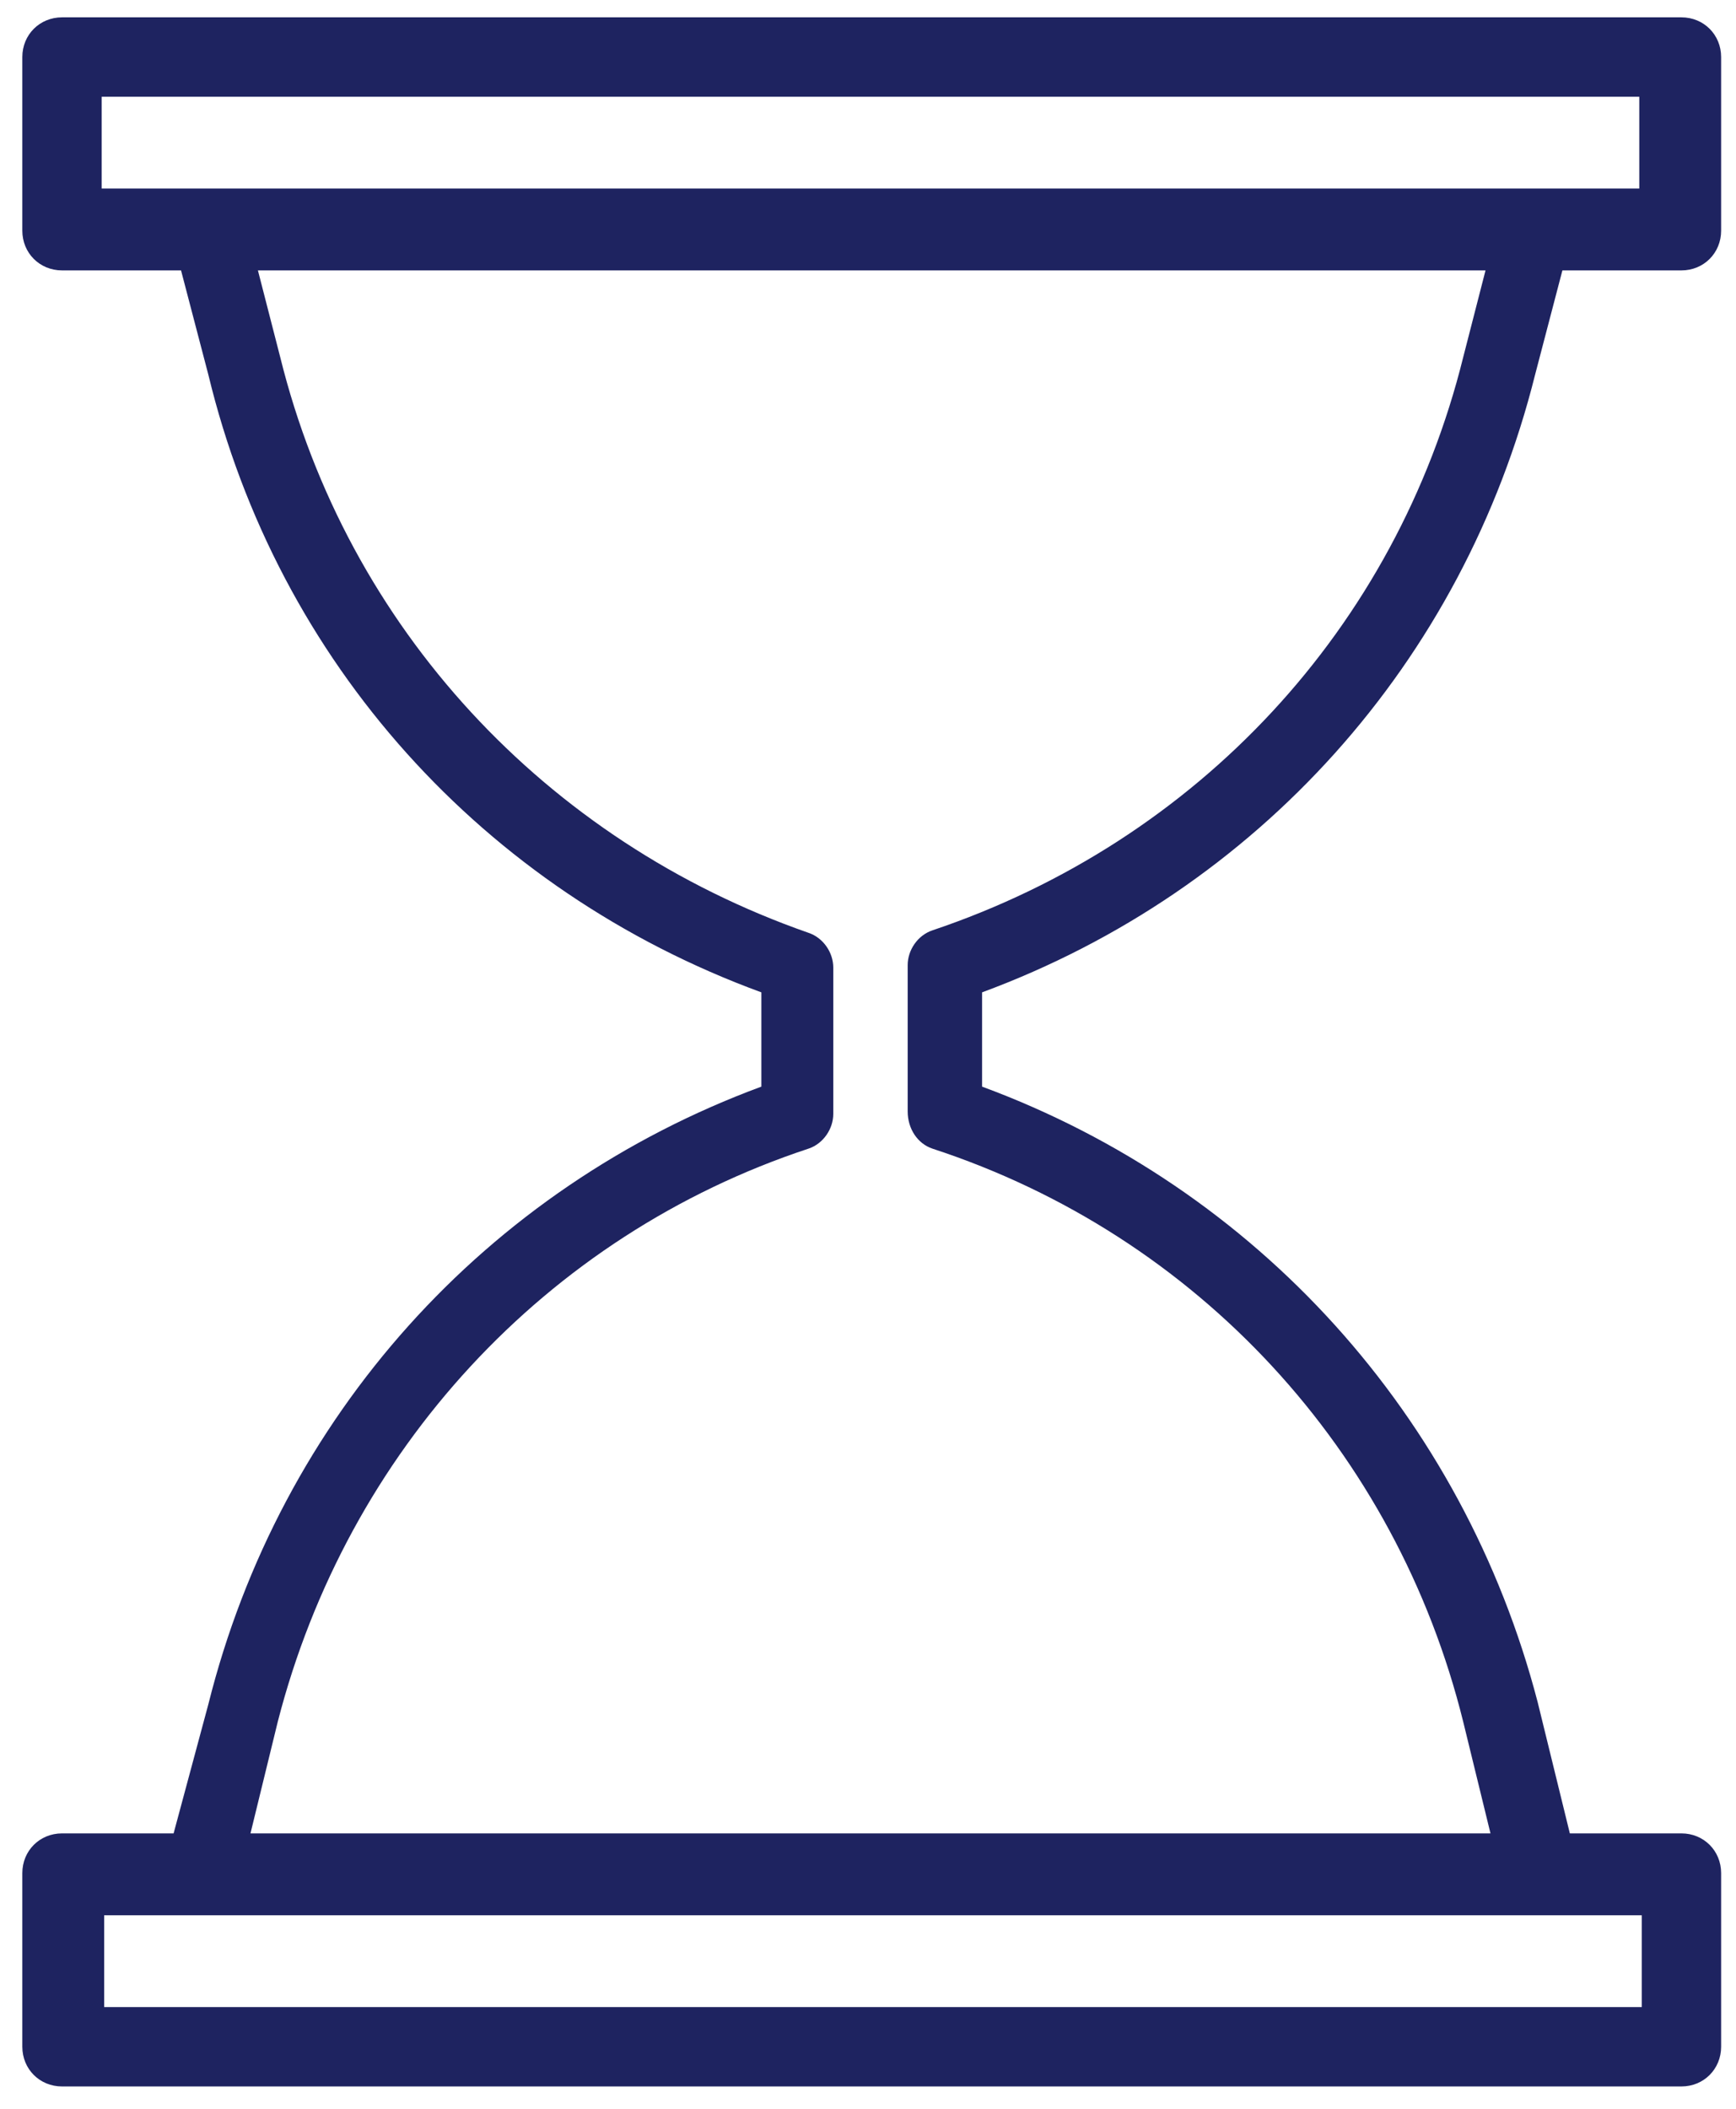
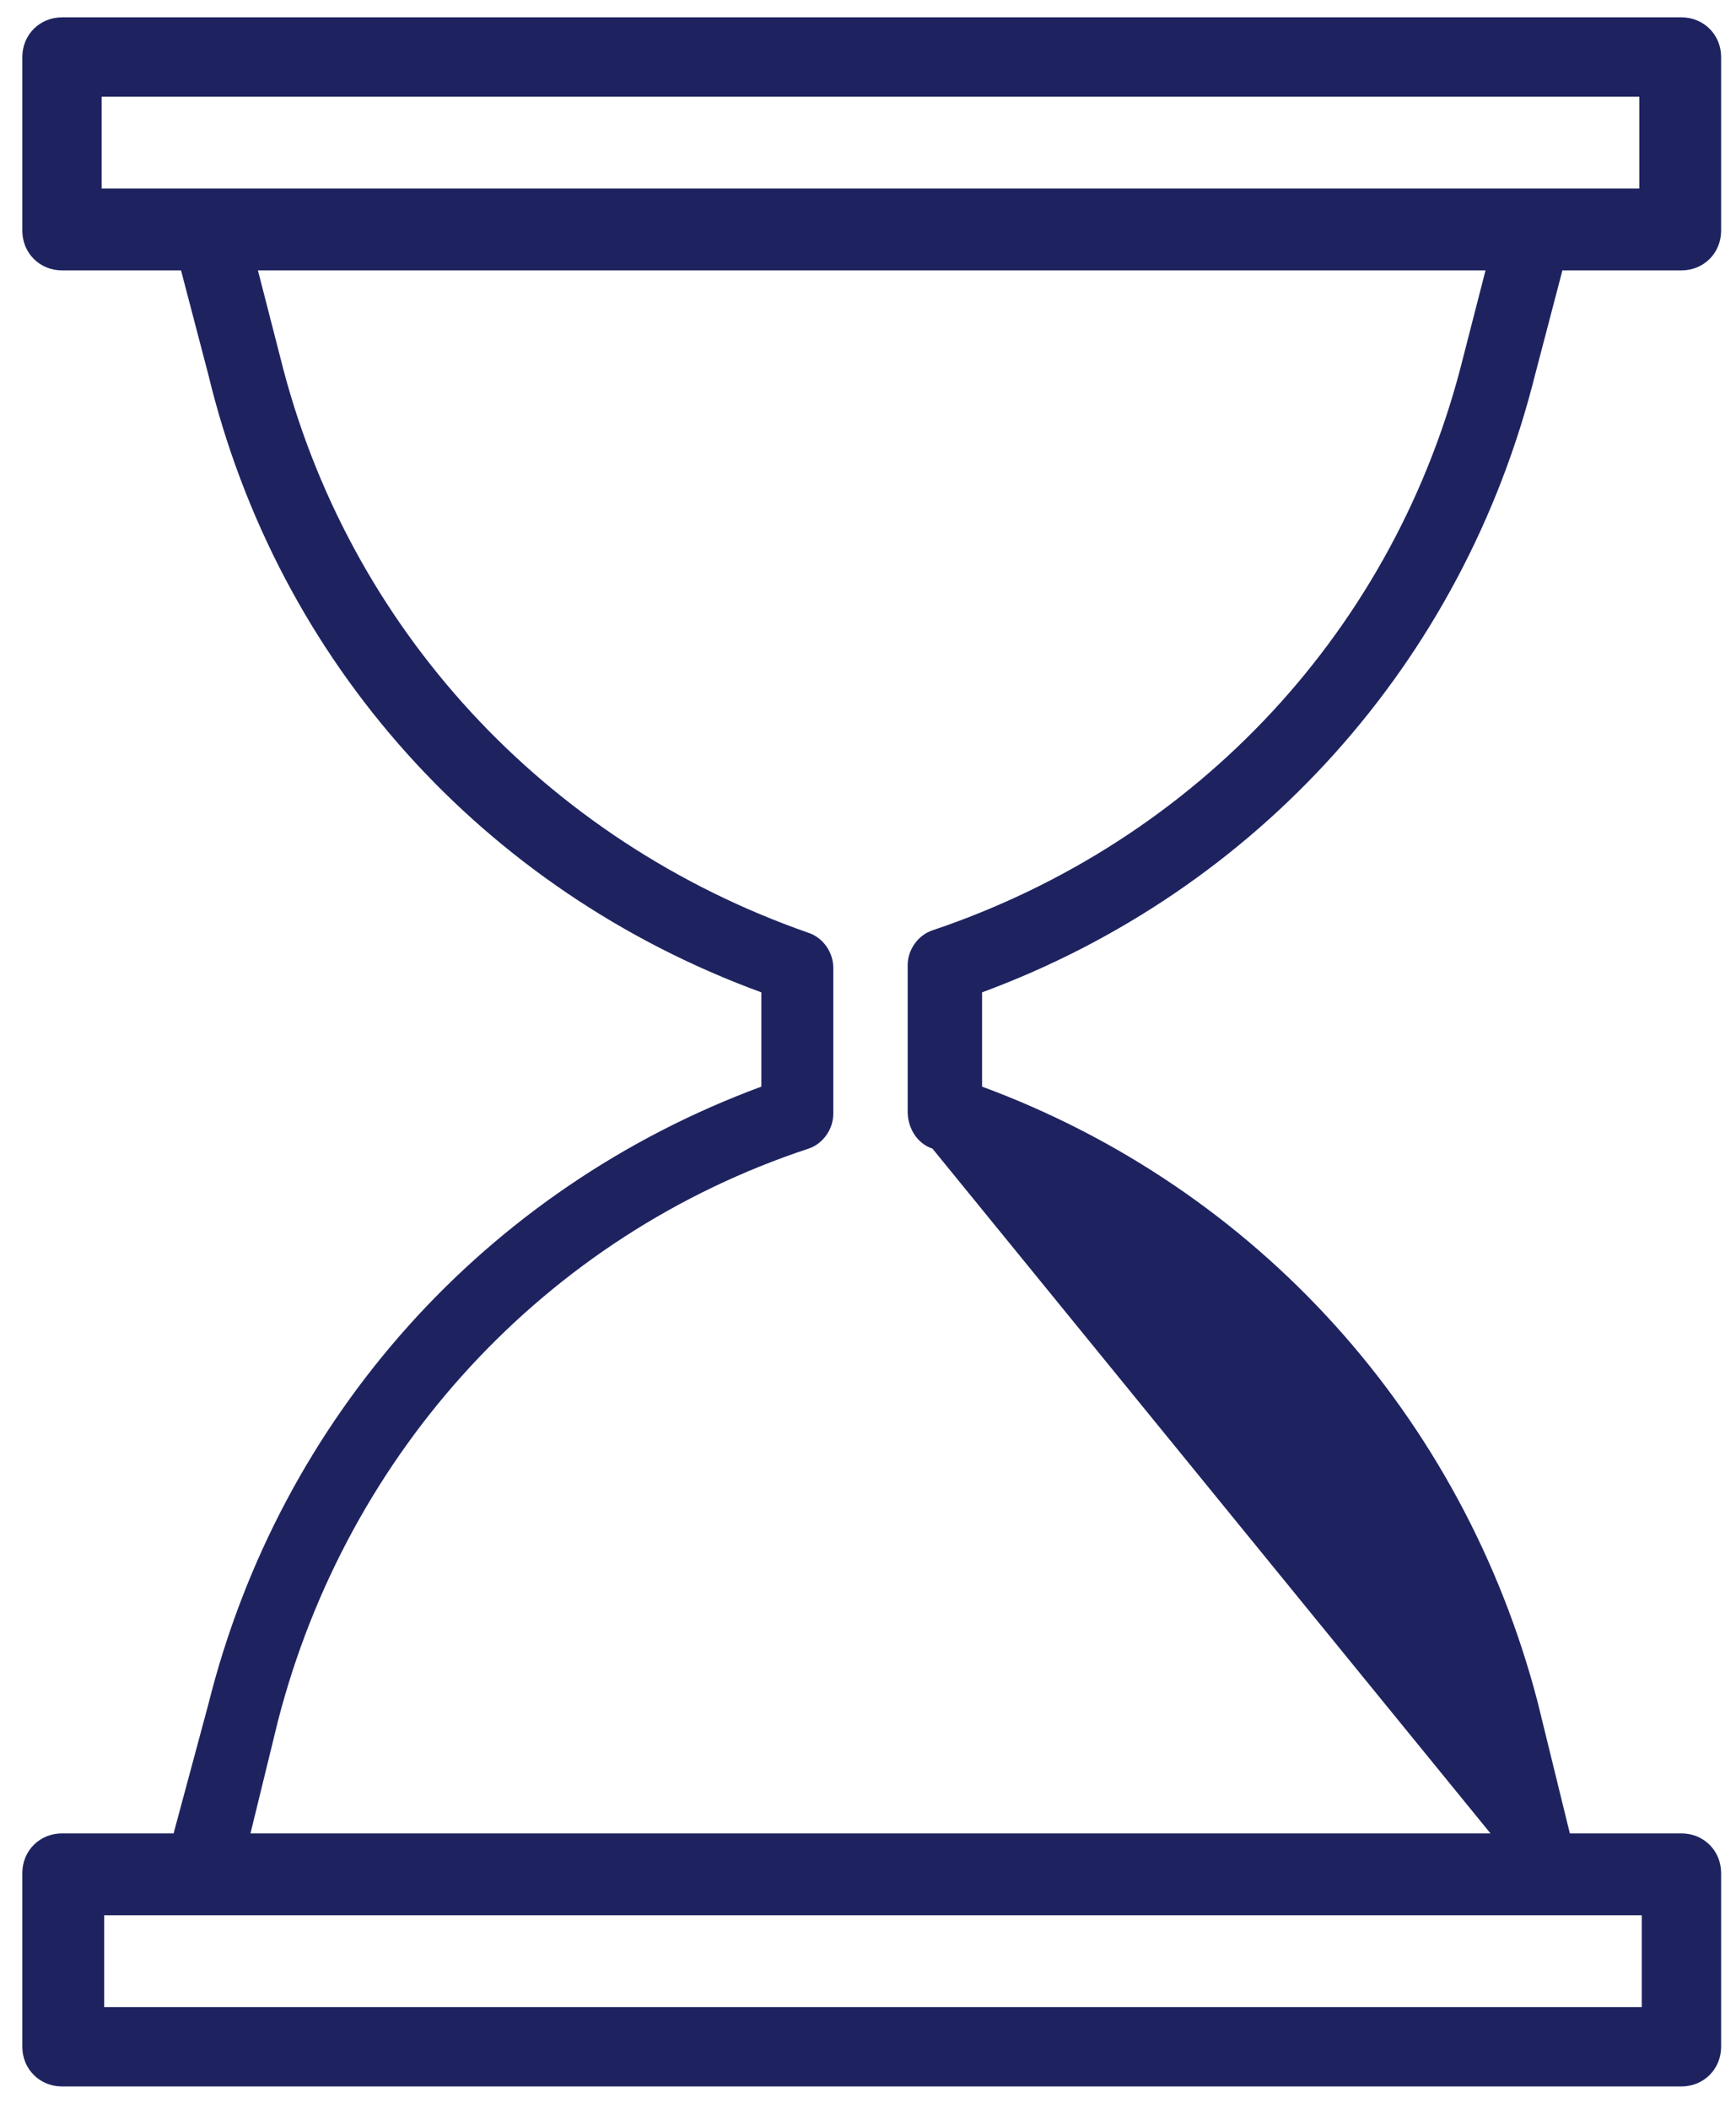
<svg xmlns="http://www.w3.org/2000/svg" width="70" height="85" viewBox="0 0 70 85" fill="none">
-   <path d="M61.9 15.099L63 10.899H67.8C68.7 10.899 69.4 10.199 69.4 9.299V2.299C69.4 1.399 68.7 0.699 67.8 0.699H2.5C1.6 0.699 0.9 1.399 0.9 2.299V9.299C0.9 10.199 1.6 10.899 2.5 10.899H7.3L8.4 15.099C11.2 26.699 19.5 35.899 30.7 39.999V43.799C19.6 47.899 11.3 57.099 8.4 68.699L7 73.899H2.5C1.6 73.899 0.9 74.599 0.9 75.499V82.499C0.9 83.399 1.6 84.099 2.5 84.099H67.8C68.7 84.099 69.4 83.399 69.4 82.499V75.499C69.4 74.599 68.7 73.899 67.8 73.899H63.3L62 68.599C59 57.099 50.7 47.899 39.6 43.799V39.999C50.7 35.899 59 26.699 61.9 15.099ZM4.1 3.899H66.1V7.599H4.1V3.899ZM66.2 80.899H4.2V77.199H66.2V80.899ZM37.6 46.299C48.3 49.799 56.3 58.499 59 69.399L60.1 73.899H10.1L11.2 69.399C14 58.499 22 49.799 32.6 46.299C33.2 46.099 33.6 45.499 33.6 44.899V38.999C33.6 38.399 33.2 37.799 32.6 37.599C22 33.899 14 25.299 11.3 14.399L10.4 10.899H59.9L59 14.399C56.3 25.299 48.3 33.899 37.6 37.499C37 37.699 36.6 38.299 36.6 38.899V44.799C36.6 45.499 37 46.099 37.6 46.299Z" fill="#1E2360" />
+   <path d="M61.9 15.099L63 10.899H67.8C68.7 10.899 69.4 10.199 69.4 9.299V2.299C69.4 1.399 68.7 0.699 67.8 0.699H2.5C1.6 0.699 0.9 1.399 0.9 2.299V9.299C0.9 10.199 1.6 10.899 2.5 10.899H7.3L8.4 15.099C11.2 26.699 19.5 35.899 30.7 39.999V43.799C19.6 47.899 11.3 57.099 8.4 68.699L7 73.899H2.5C1.6 73.899 0.9 74.599 0.9 75.499V82.499C0.9 83.399 1.6 84.099 2.5 84.099H67.8C68.7 84.099 69.4 83.399 69.4 82.499V75.499C69.4 74.599 68.7 73.899 67.8 73.899H63.3L62 68.599C59 57.099 50.7 47.899 39.6 43.799V39.999C50.7 35.899 59 26.699 61.9 15.099ZM4.1 3.899H66.1V7.599H4.1V3.899ZM66.2 80.899H4.2V77.199H66.2V80.899ZM37.6 46.299L60.1 73.899H10.1L11.2 69.399C14 58.499 22 49.799 32.6 46.299C33.2 46.099 33.6 45.499 33.6 44.899V38.999C33.6 38.399 33.2 37.799 32.6 37.599C22 33.899 14 25.299 11.3 14.399L10.4 10.899H59.9L59 14.399C56.3 25.299 48.3 33.899 37.6 37.499C37 37.699 36.6 38.299 36.6 38.899V44.799C36.6 45.499 37 46.099 37.6 46.299Z" fill="#1E2360" />
</svg>